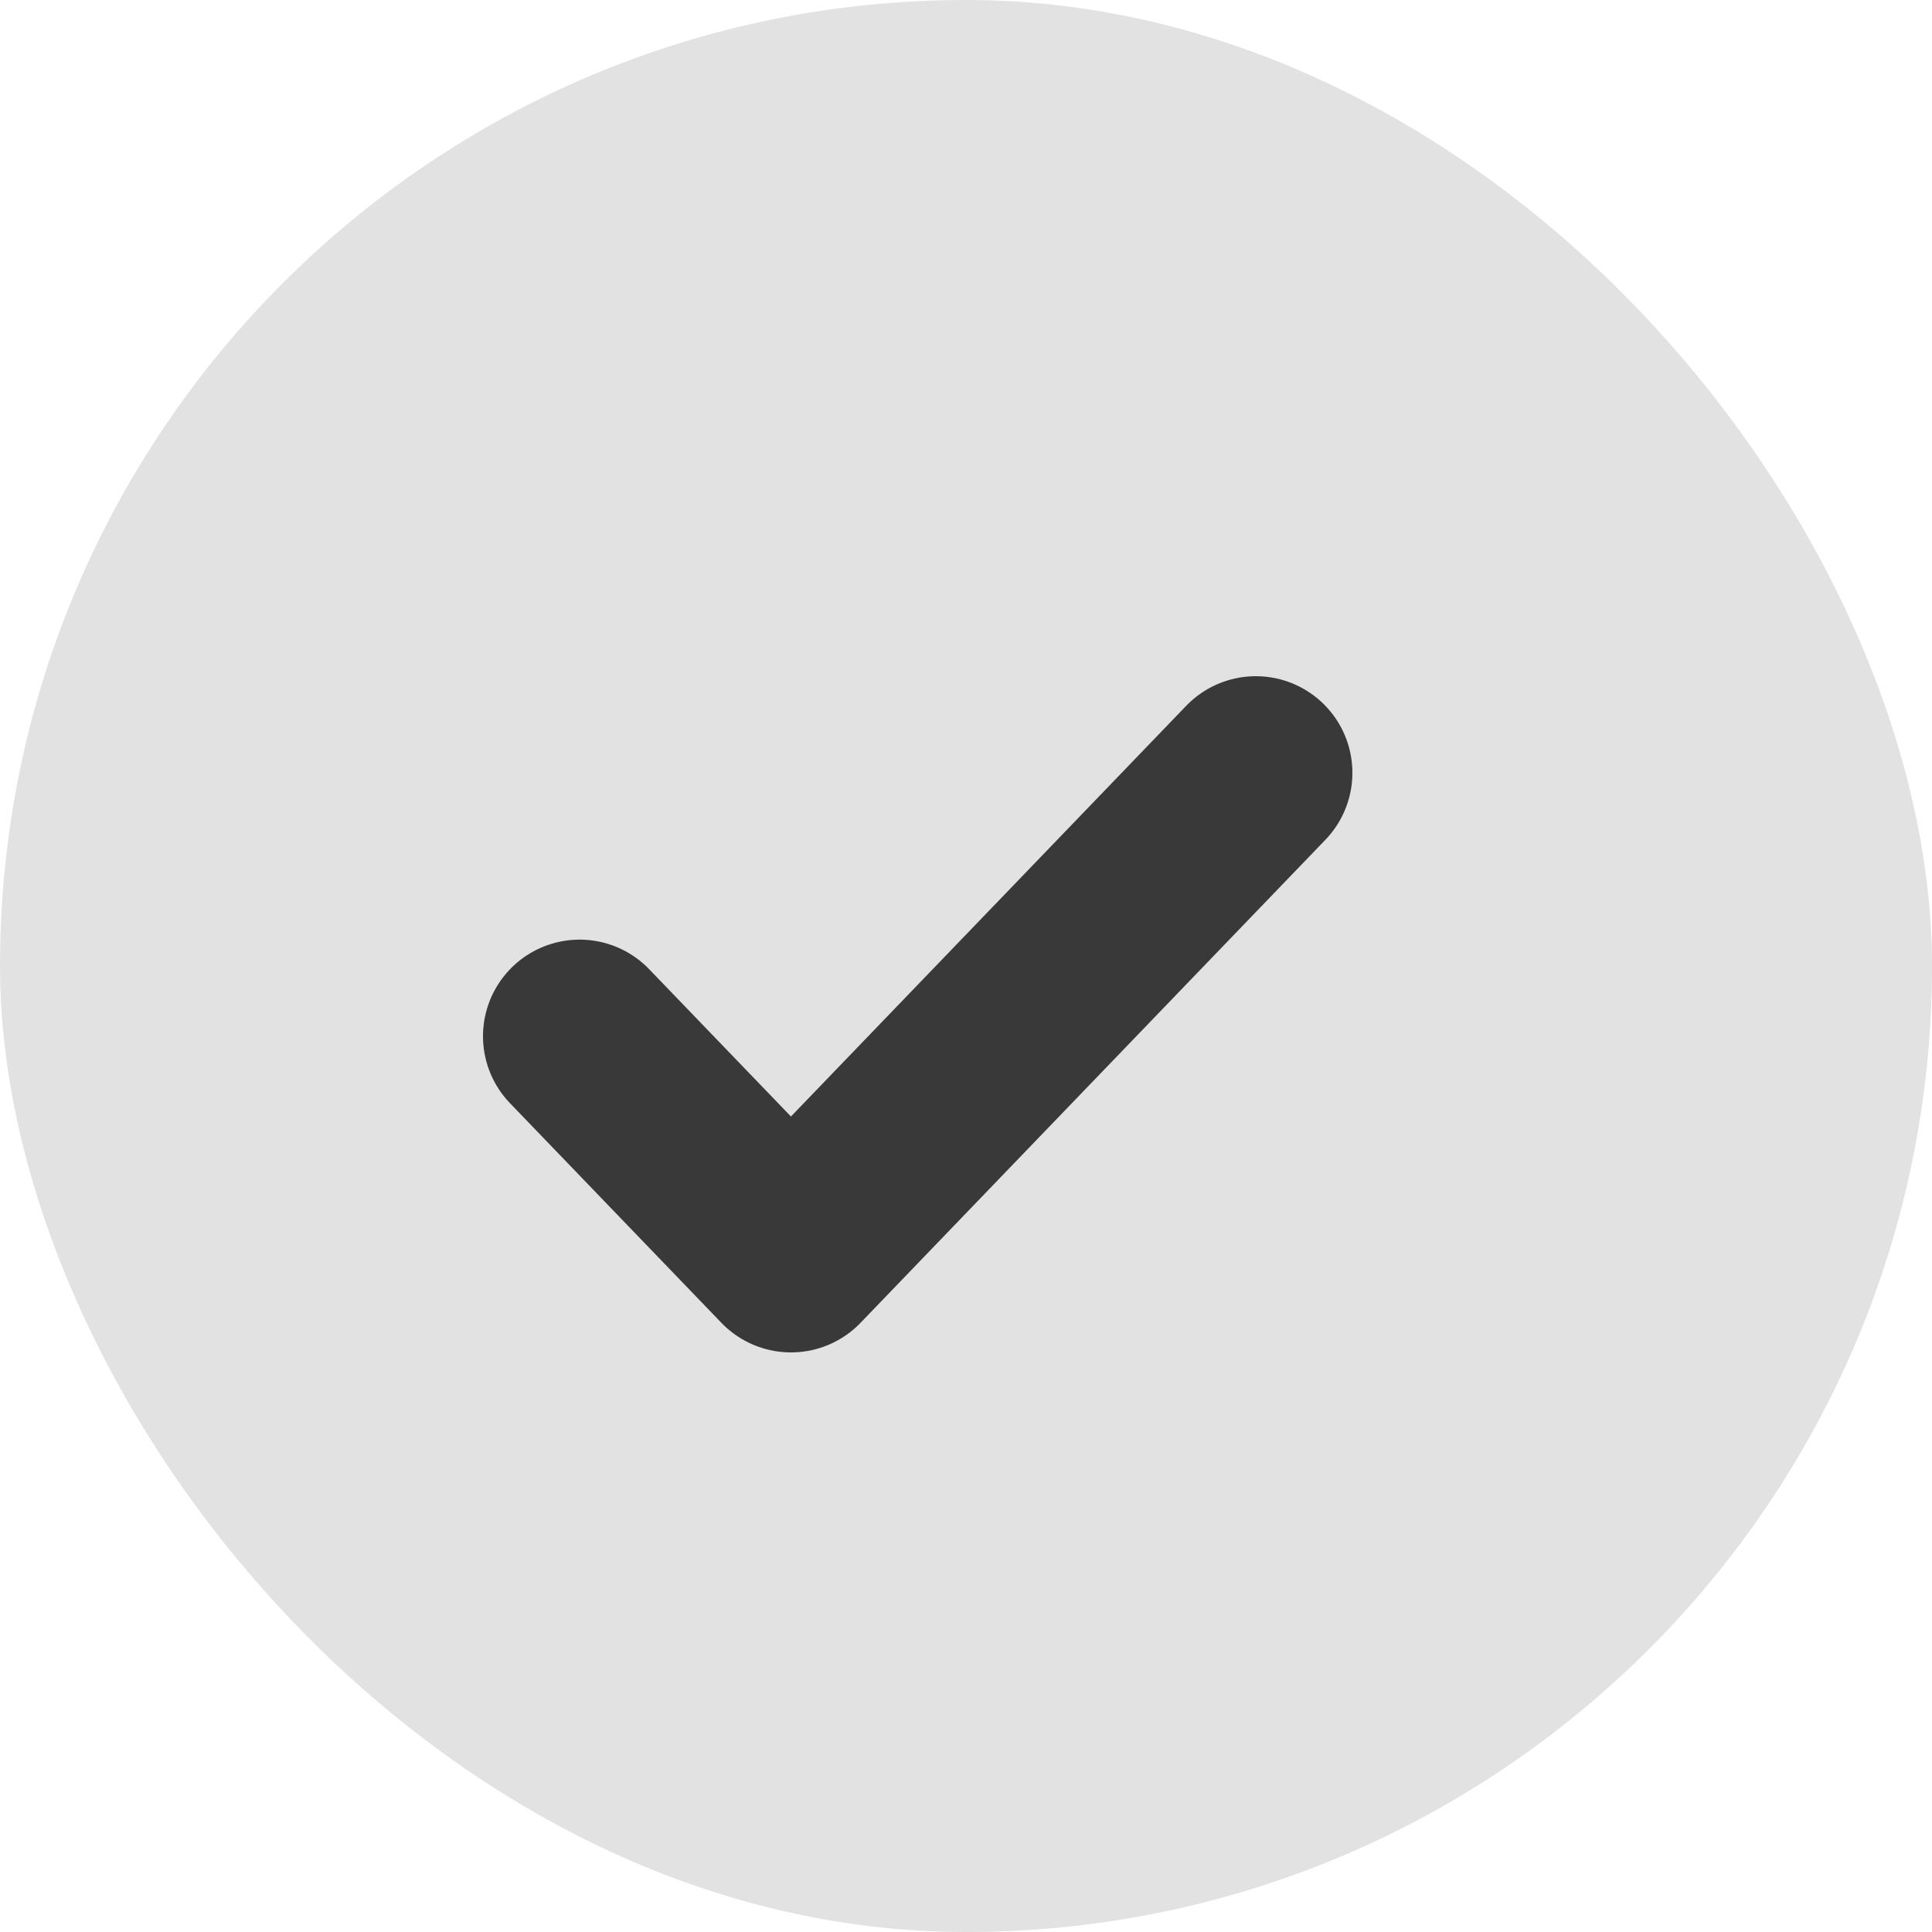
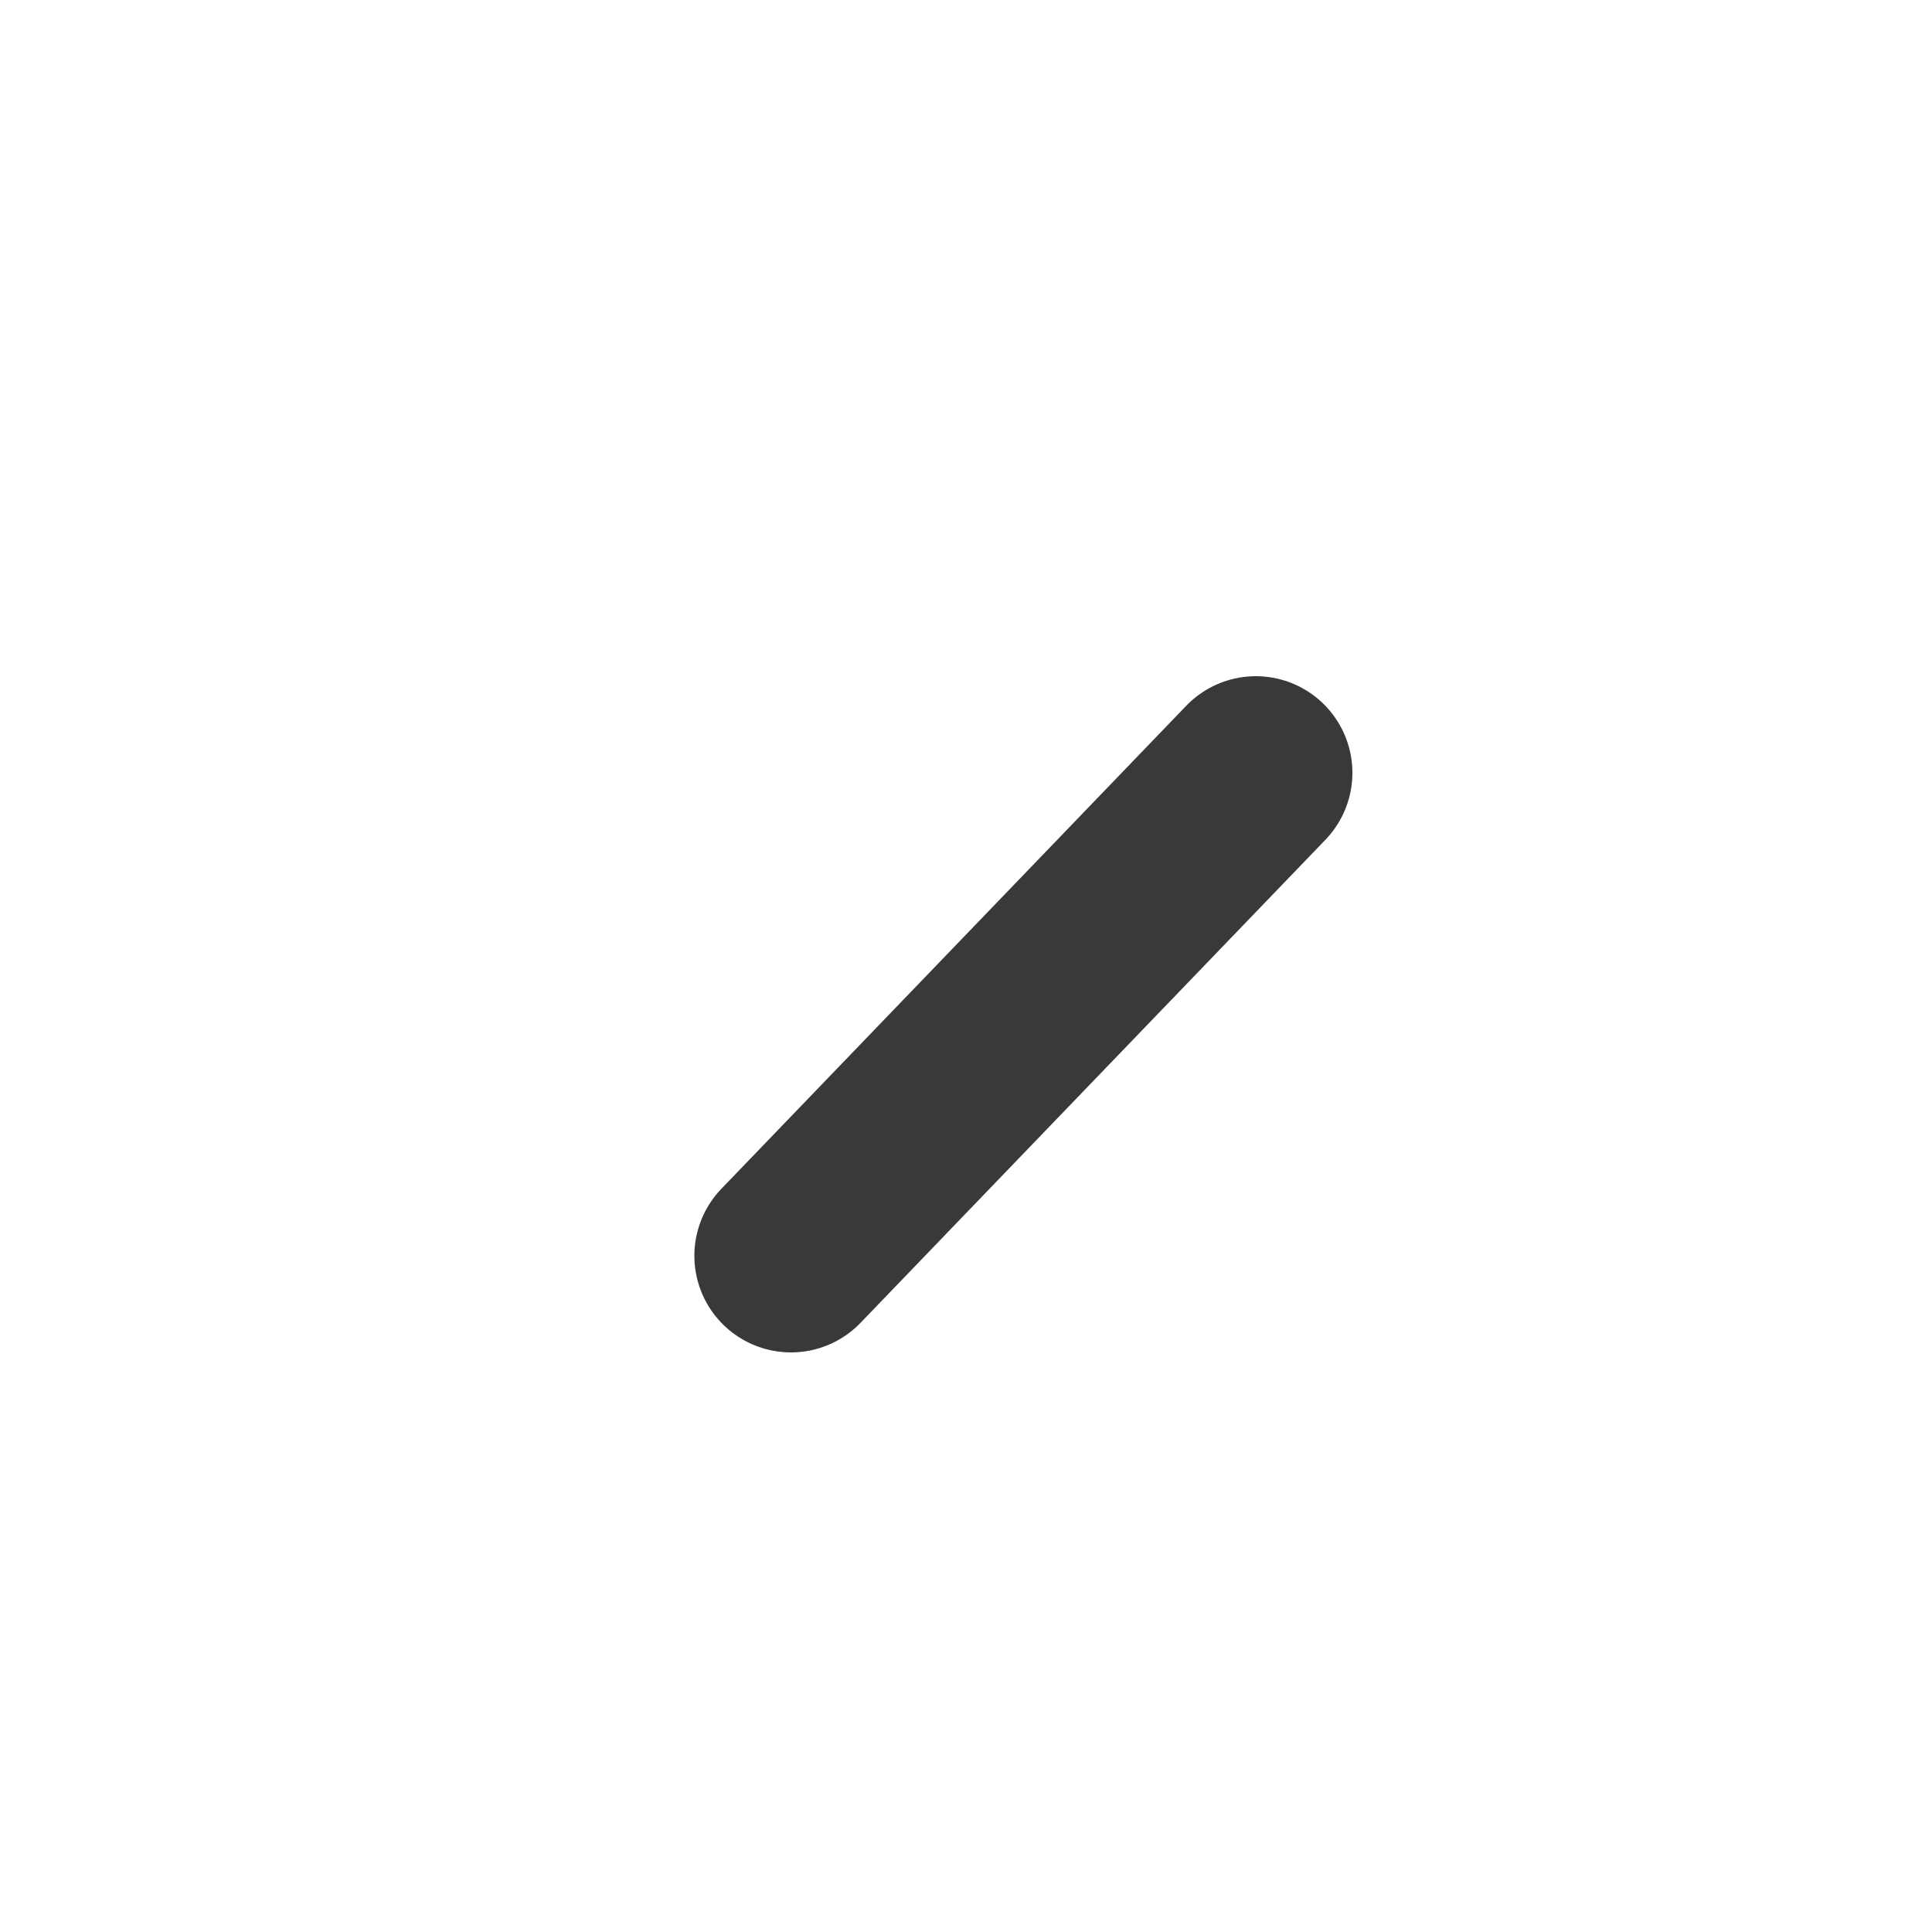
<svg xmlns="http://www.w3.org/2000/svg" width="20" height="20" viewBox="0 0 20 20" fill="none">
-   <rect width="20" height="20" rx="10" fill="#E2E2E2" />
-   <path d="M13 8L8.188 13L6 10.727" stroke="#393939" stroke-width="2" stroke-linecap="round" stroke-linejoin="round" />
+   <path d="M13 8L8.188 13" stroke="#393939" stroke-width="2" stroke-linecap="round" stroke-linejoin="round" />
</svg>